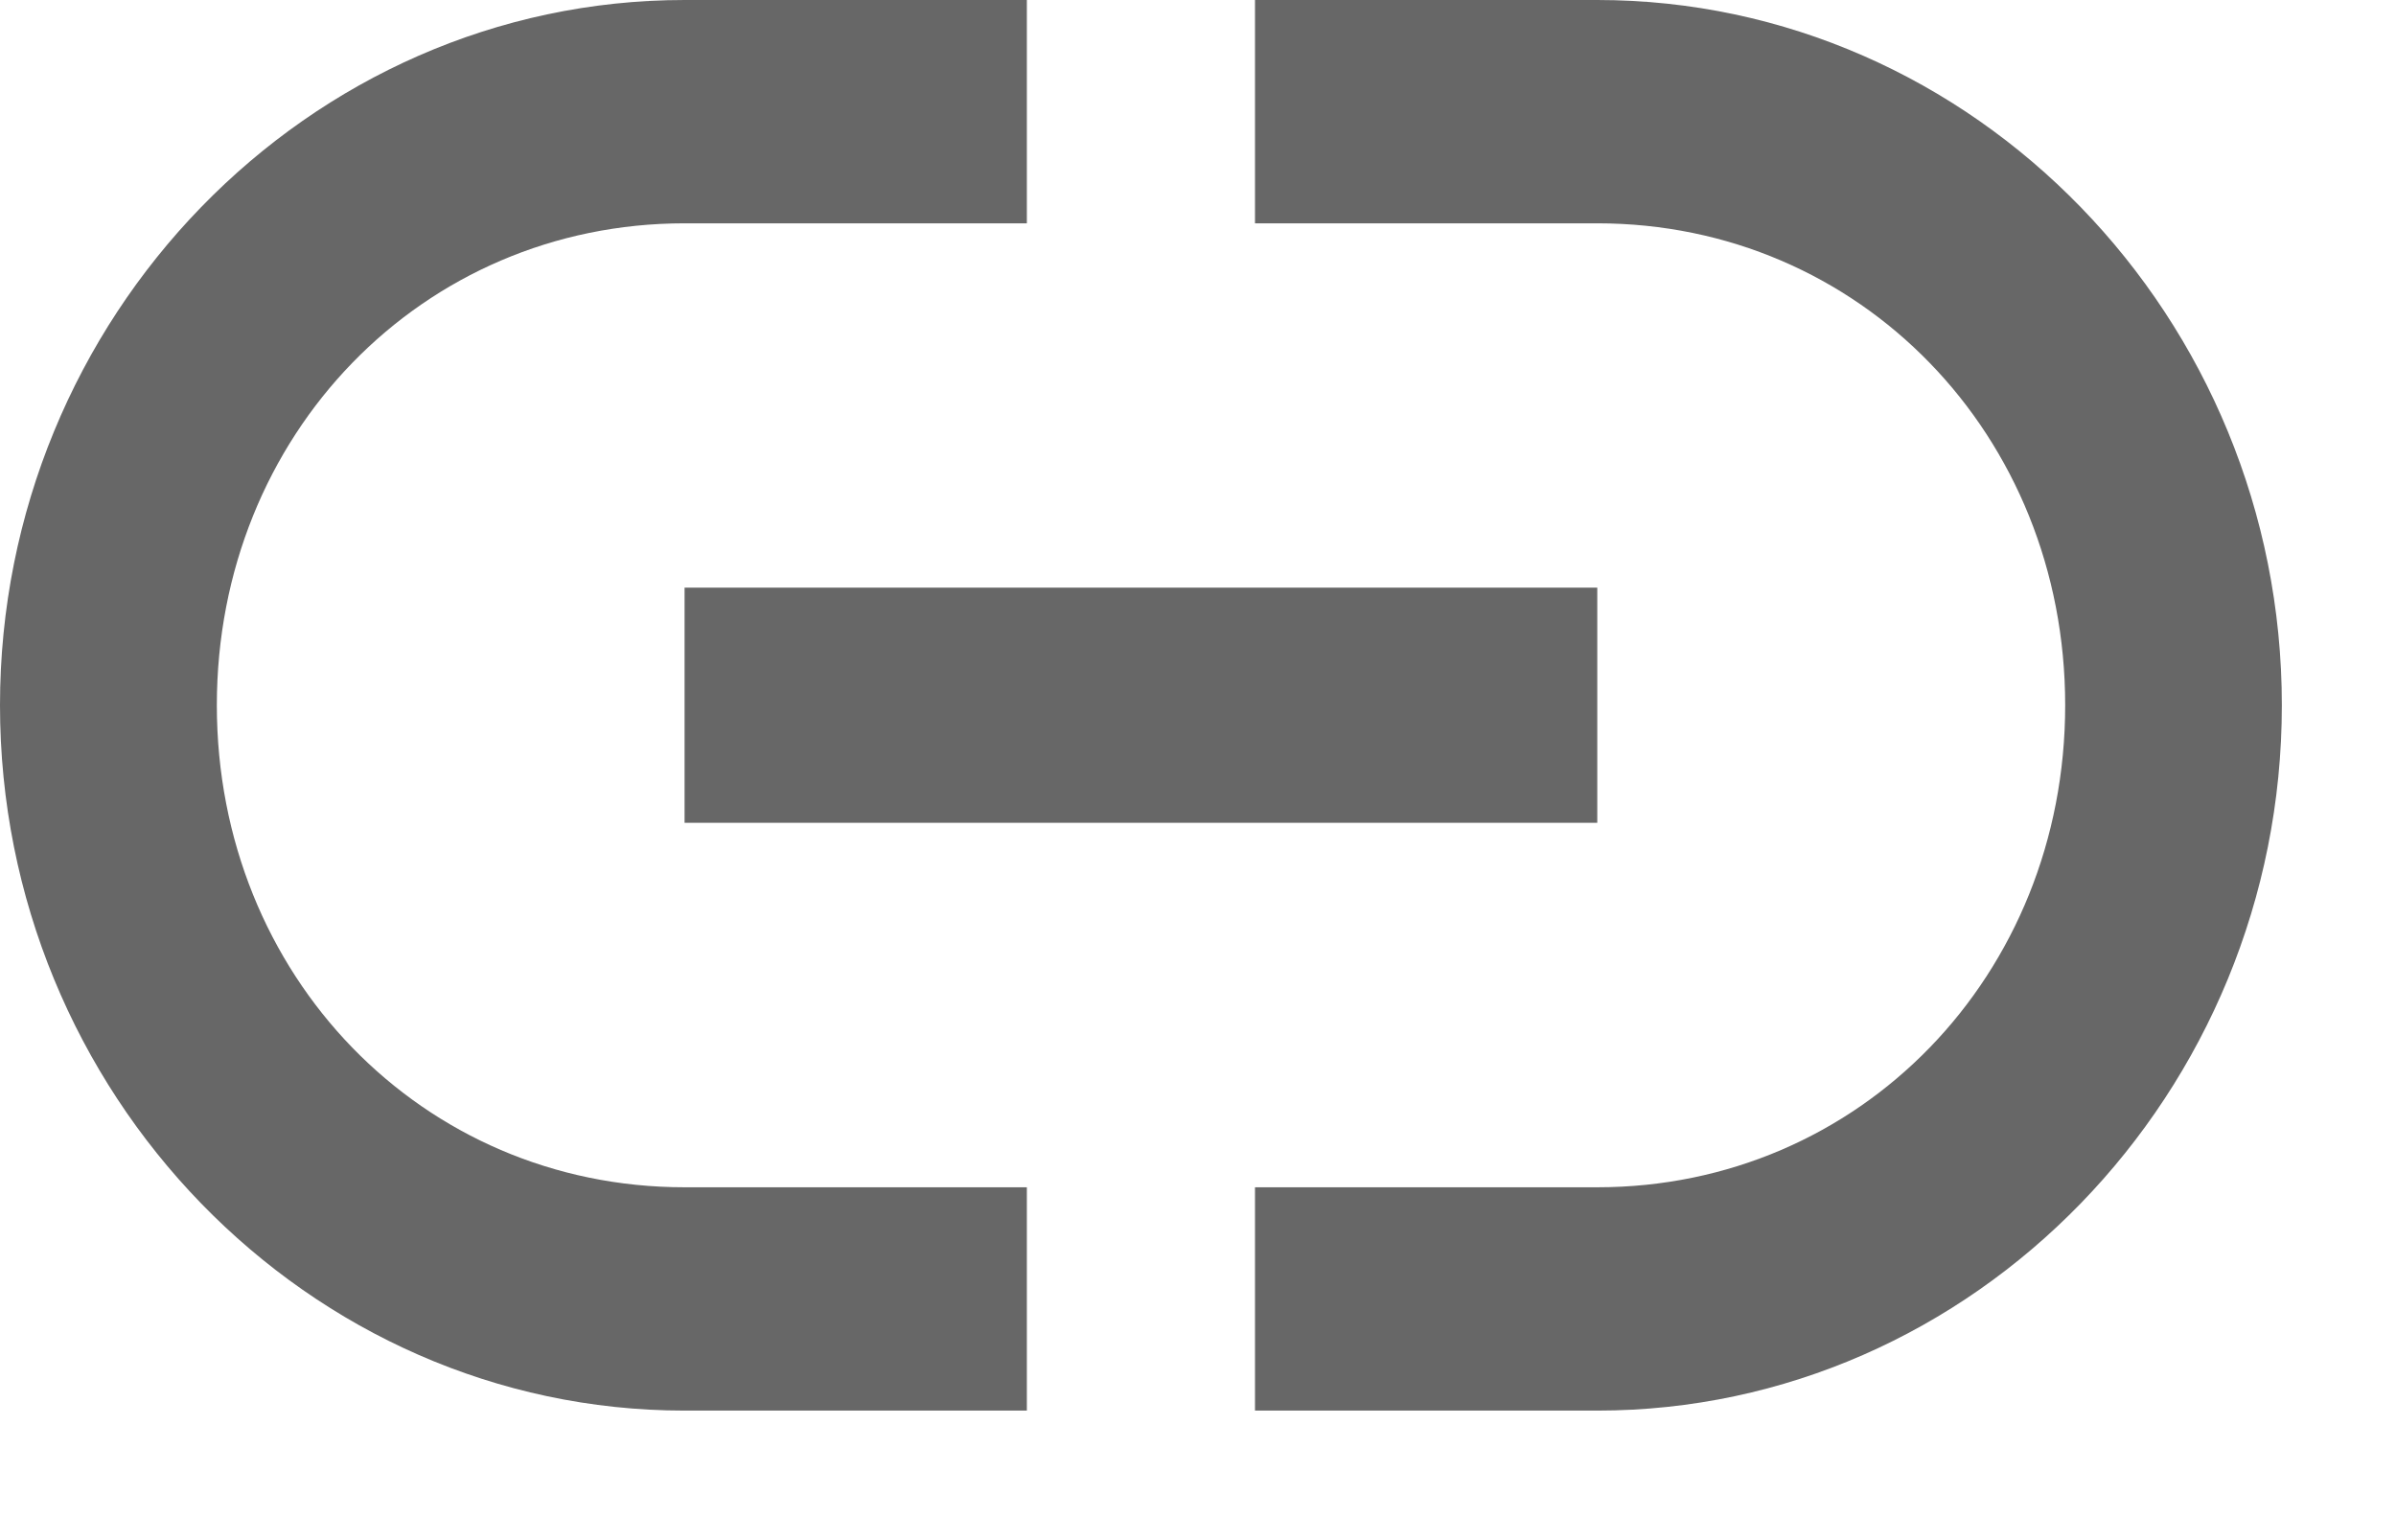
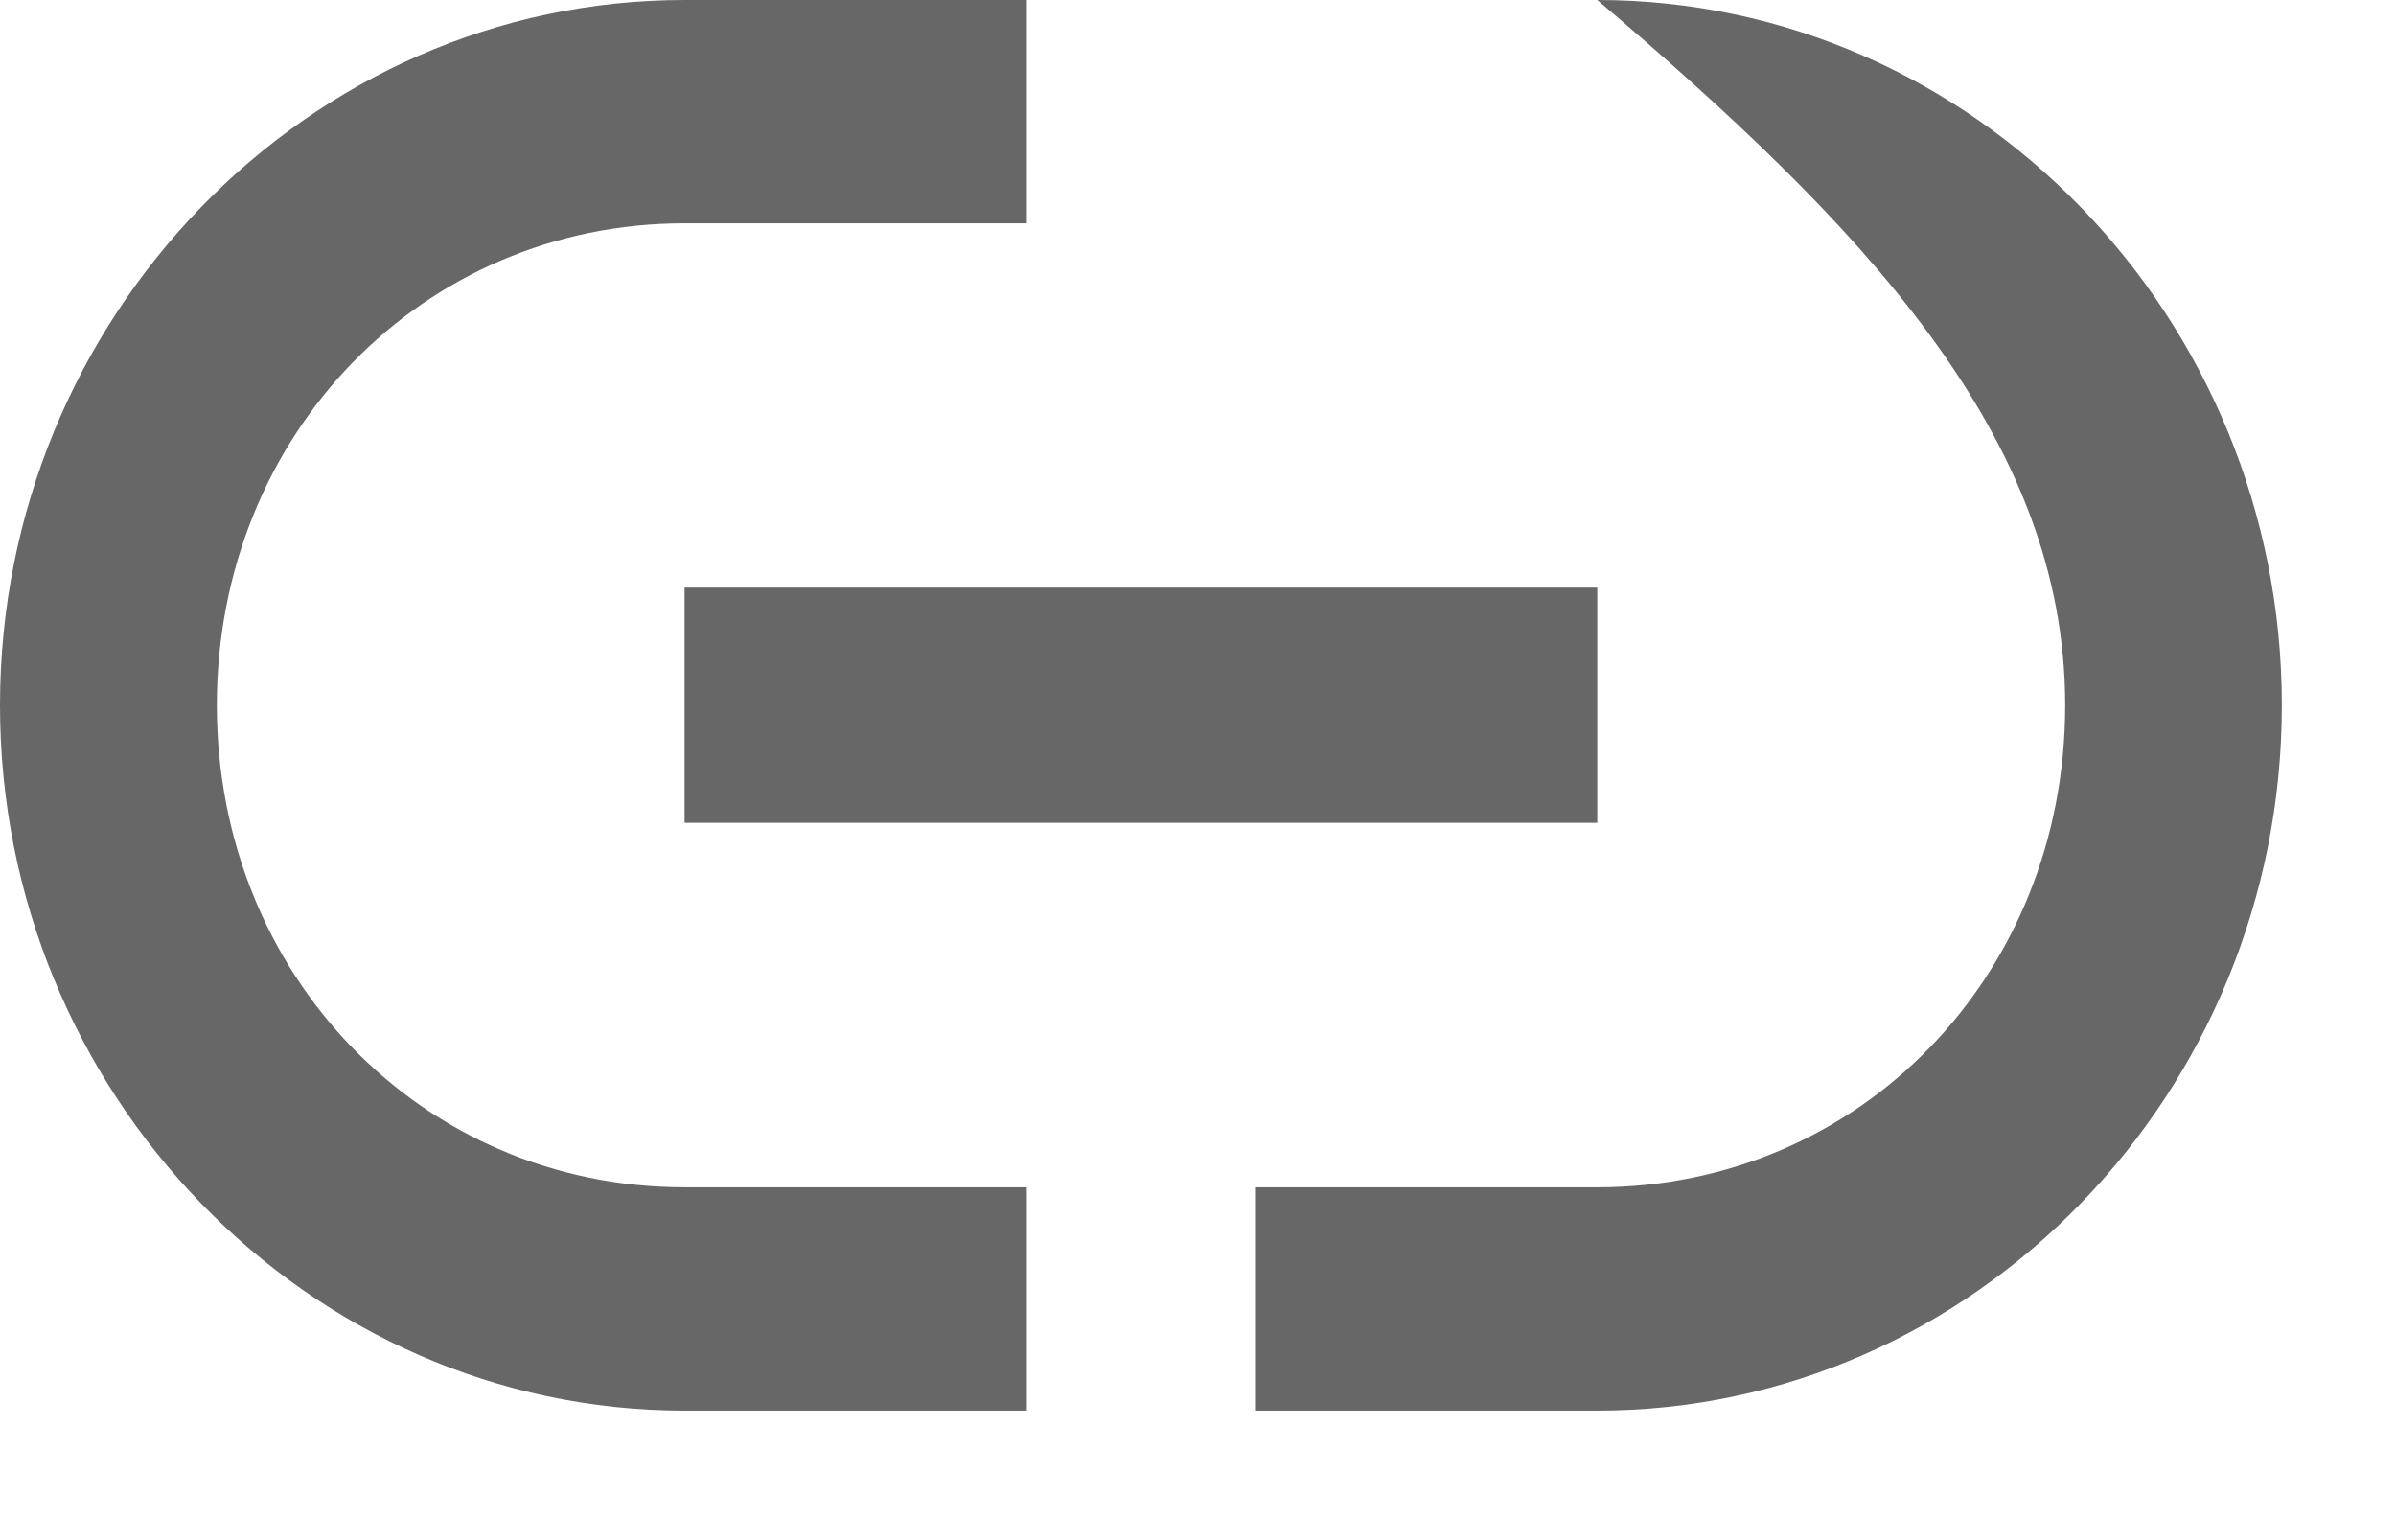
<svg xmlns="http://www.w3.org/2000/svg" width="14" height="9" viewBox="0 0 14 9" fill="none">
-   <path d="M4 4.808H9.333V3.434H4V4.808ZM1.267 4.121C1.267 2.541 2.467 1.305 4 1.305H6V0H4C1.8 0 0 1.855 0 4.121C0 6.388 1.8 8.243 4 8.243H6V6.938H4C2.467 6.938 1.267 5.701 1.267 4.121ZM9.333 0H7.333V1.305H9.333C10.867 1.305 12.067 2.541 12.067 4.121C12.067 5.701 10.867 6.938 9.333 6.938H7.333V8.243H9.333C11.533 8.243 13.333 6.388 13.333 4.121C13.333 1.855 11.533 0 9.333 0Z" fill="#676767" />
+   <path d="M4 4.808H9.333V3.434H4V4.808ZM1.267 4.121C1.267 2.541 2.467 1.305 4 1.305H6V0H4C1.8 0 0 1.855 0 4.121C0 6.388 1.8 8.243 4 8.243H6V6.938H4C2.467 6.938 1.267 5.701 1.267 4.121ZM9.333 0H7.333H9.333C10.867 1.305 12.067 2.541 12.067 4.121C12.067 5.701 10.867 6.938 9.333 6.938H7.333V8.243H9.333C11.533 8.243 13.333 6.388 13.333 4.121C13.333 1.855 11.533 0 9.333 0Z" fill="#676767" />
</svg>